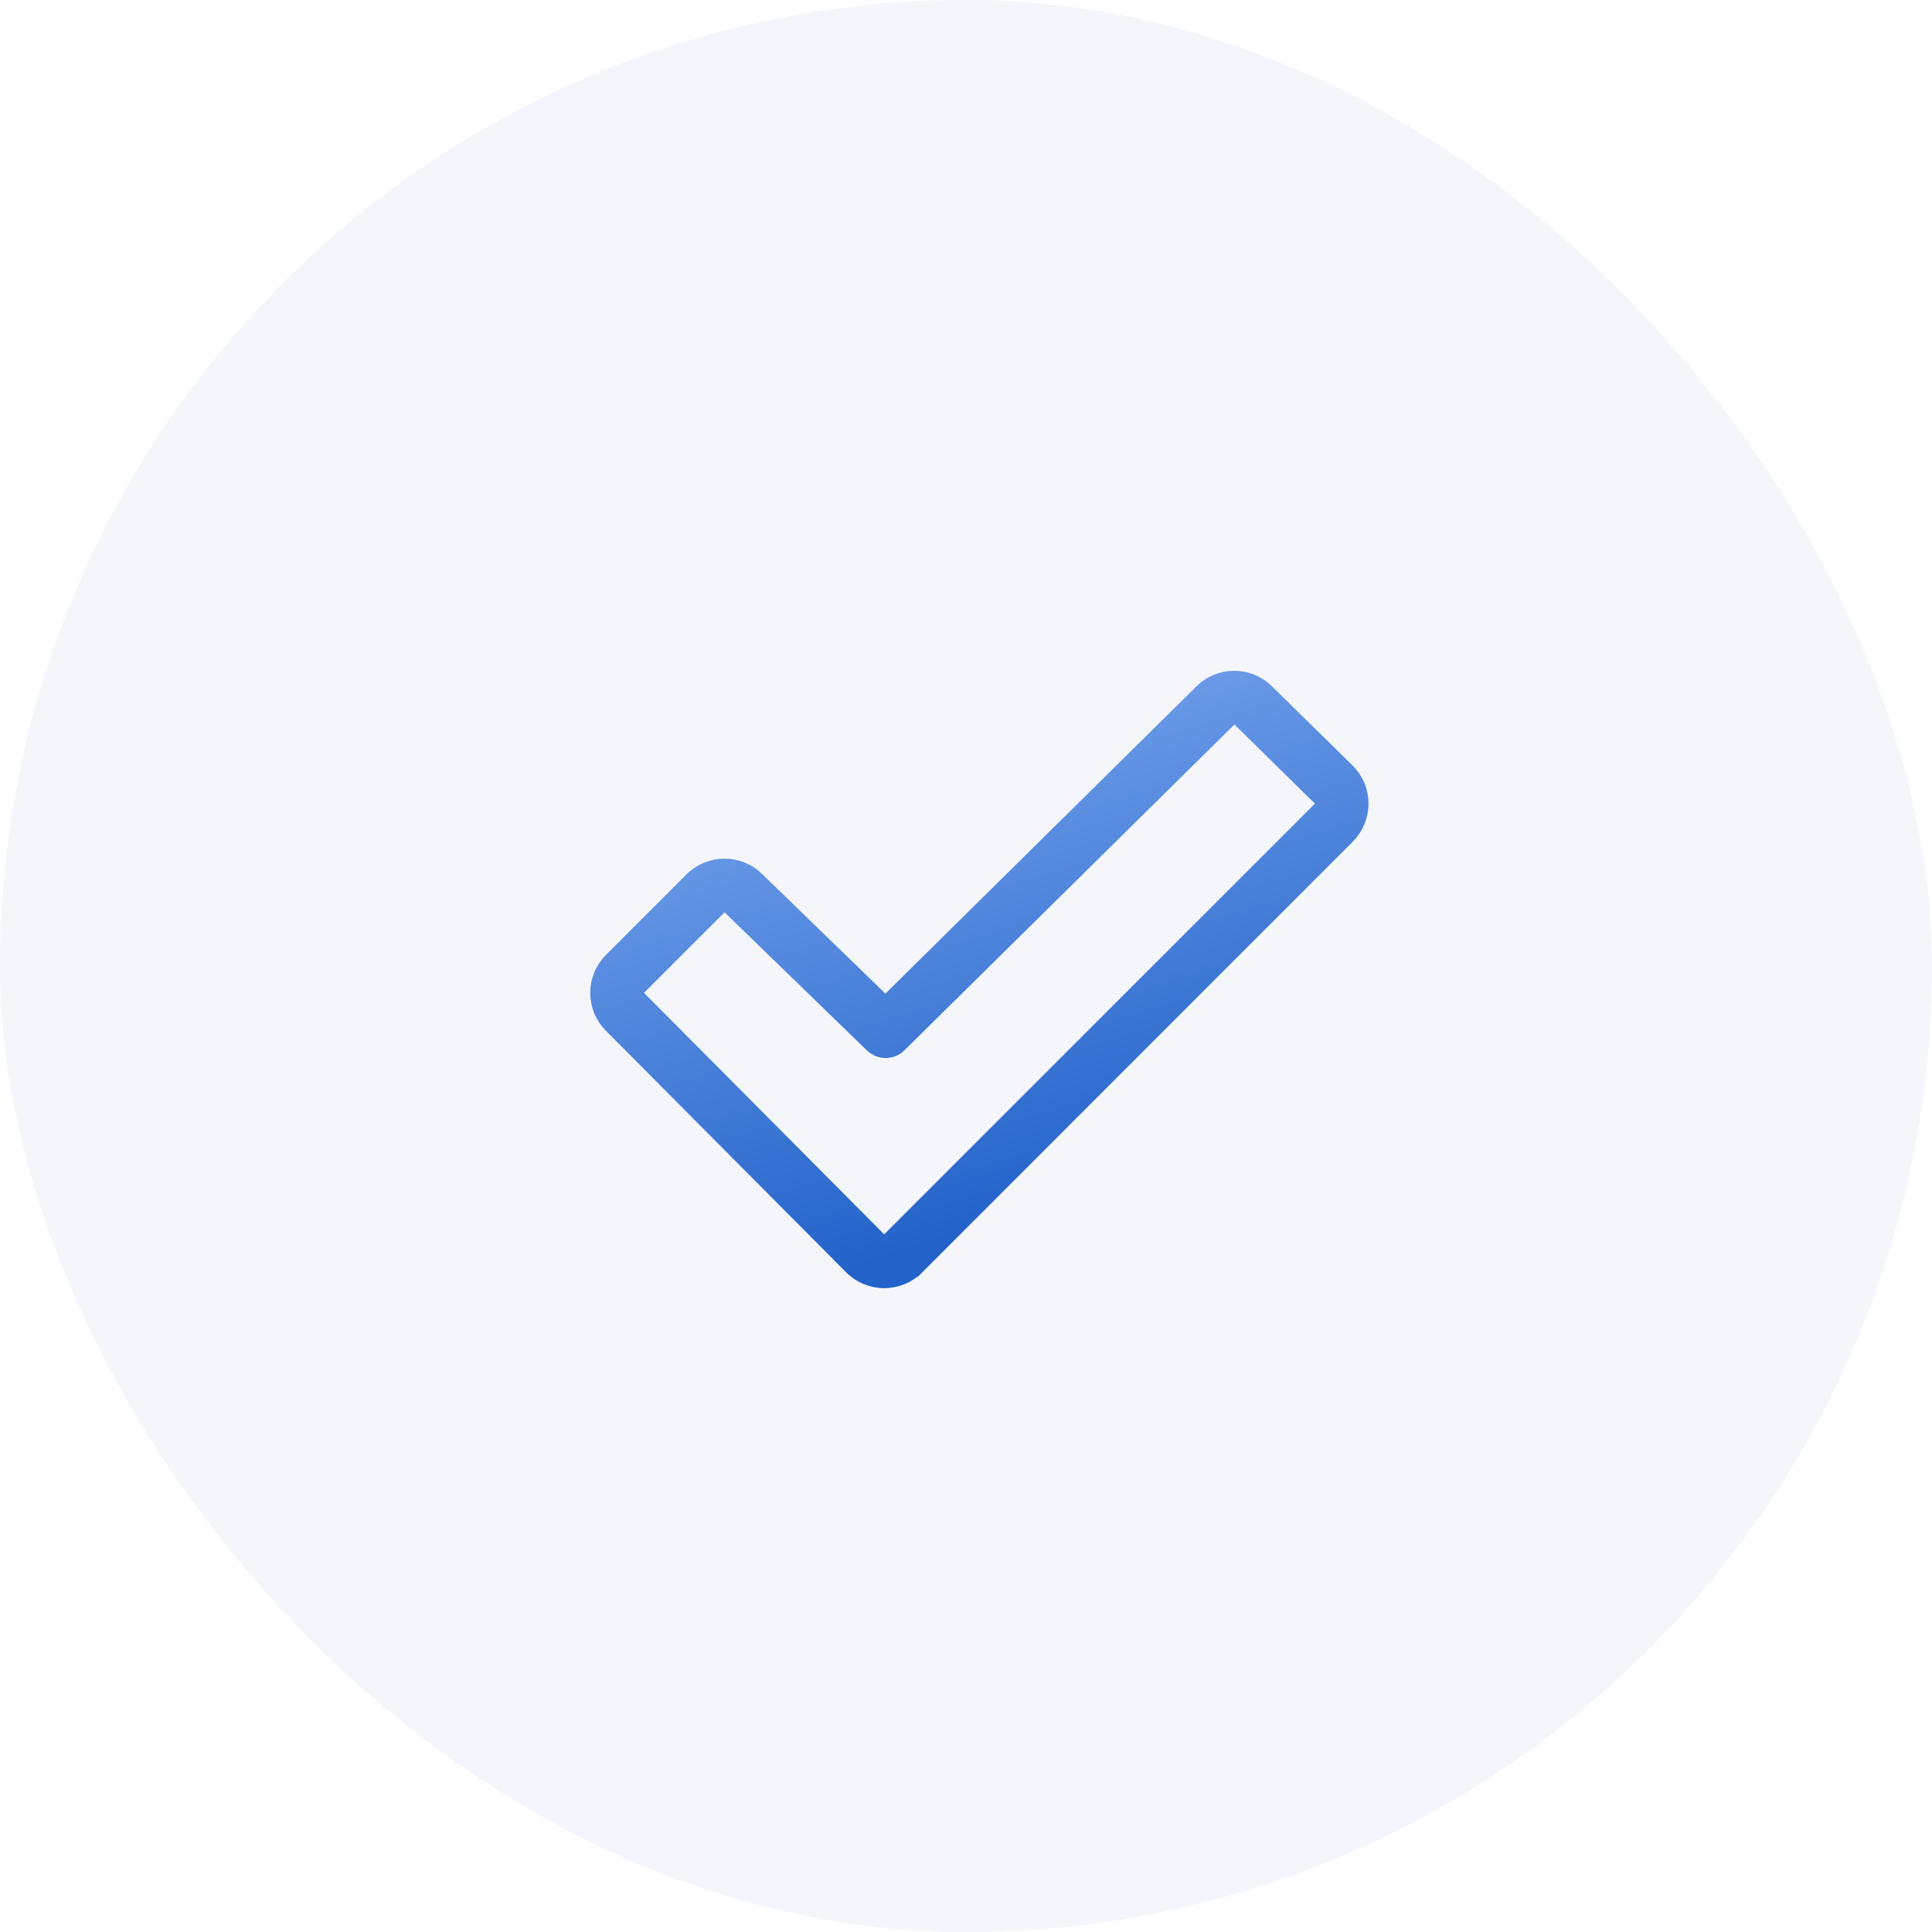
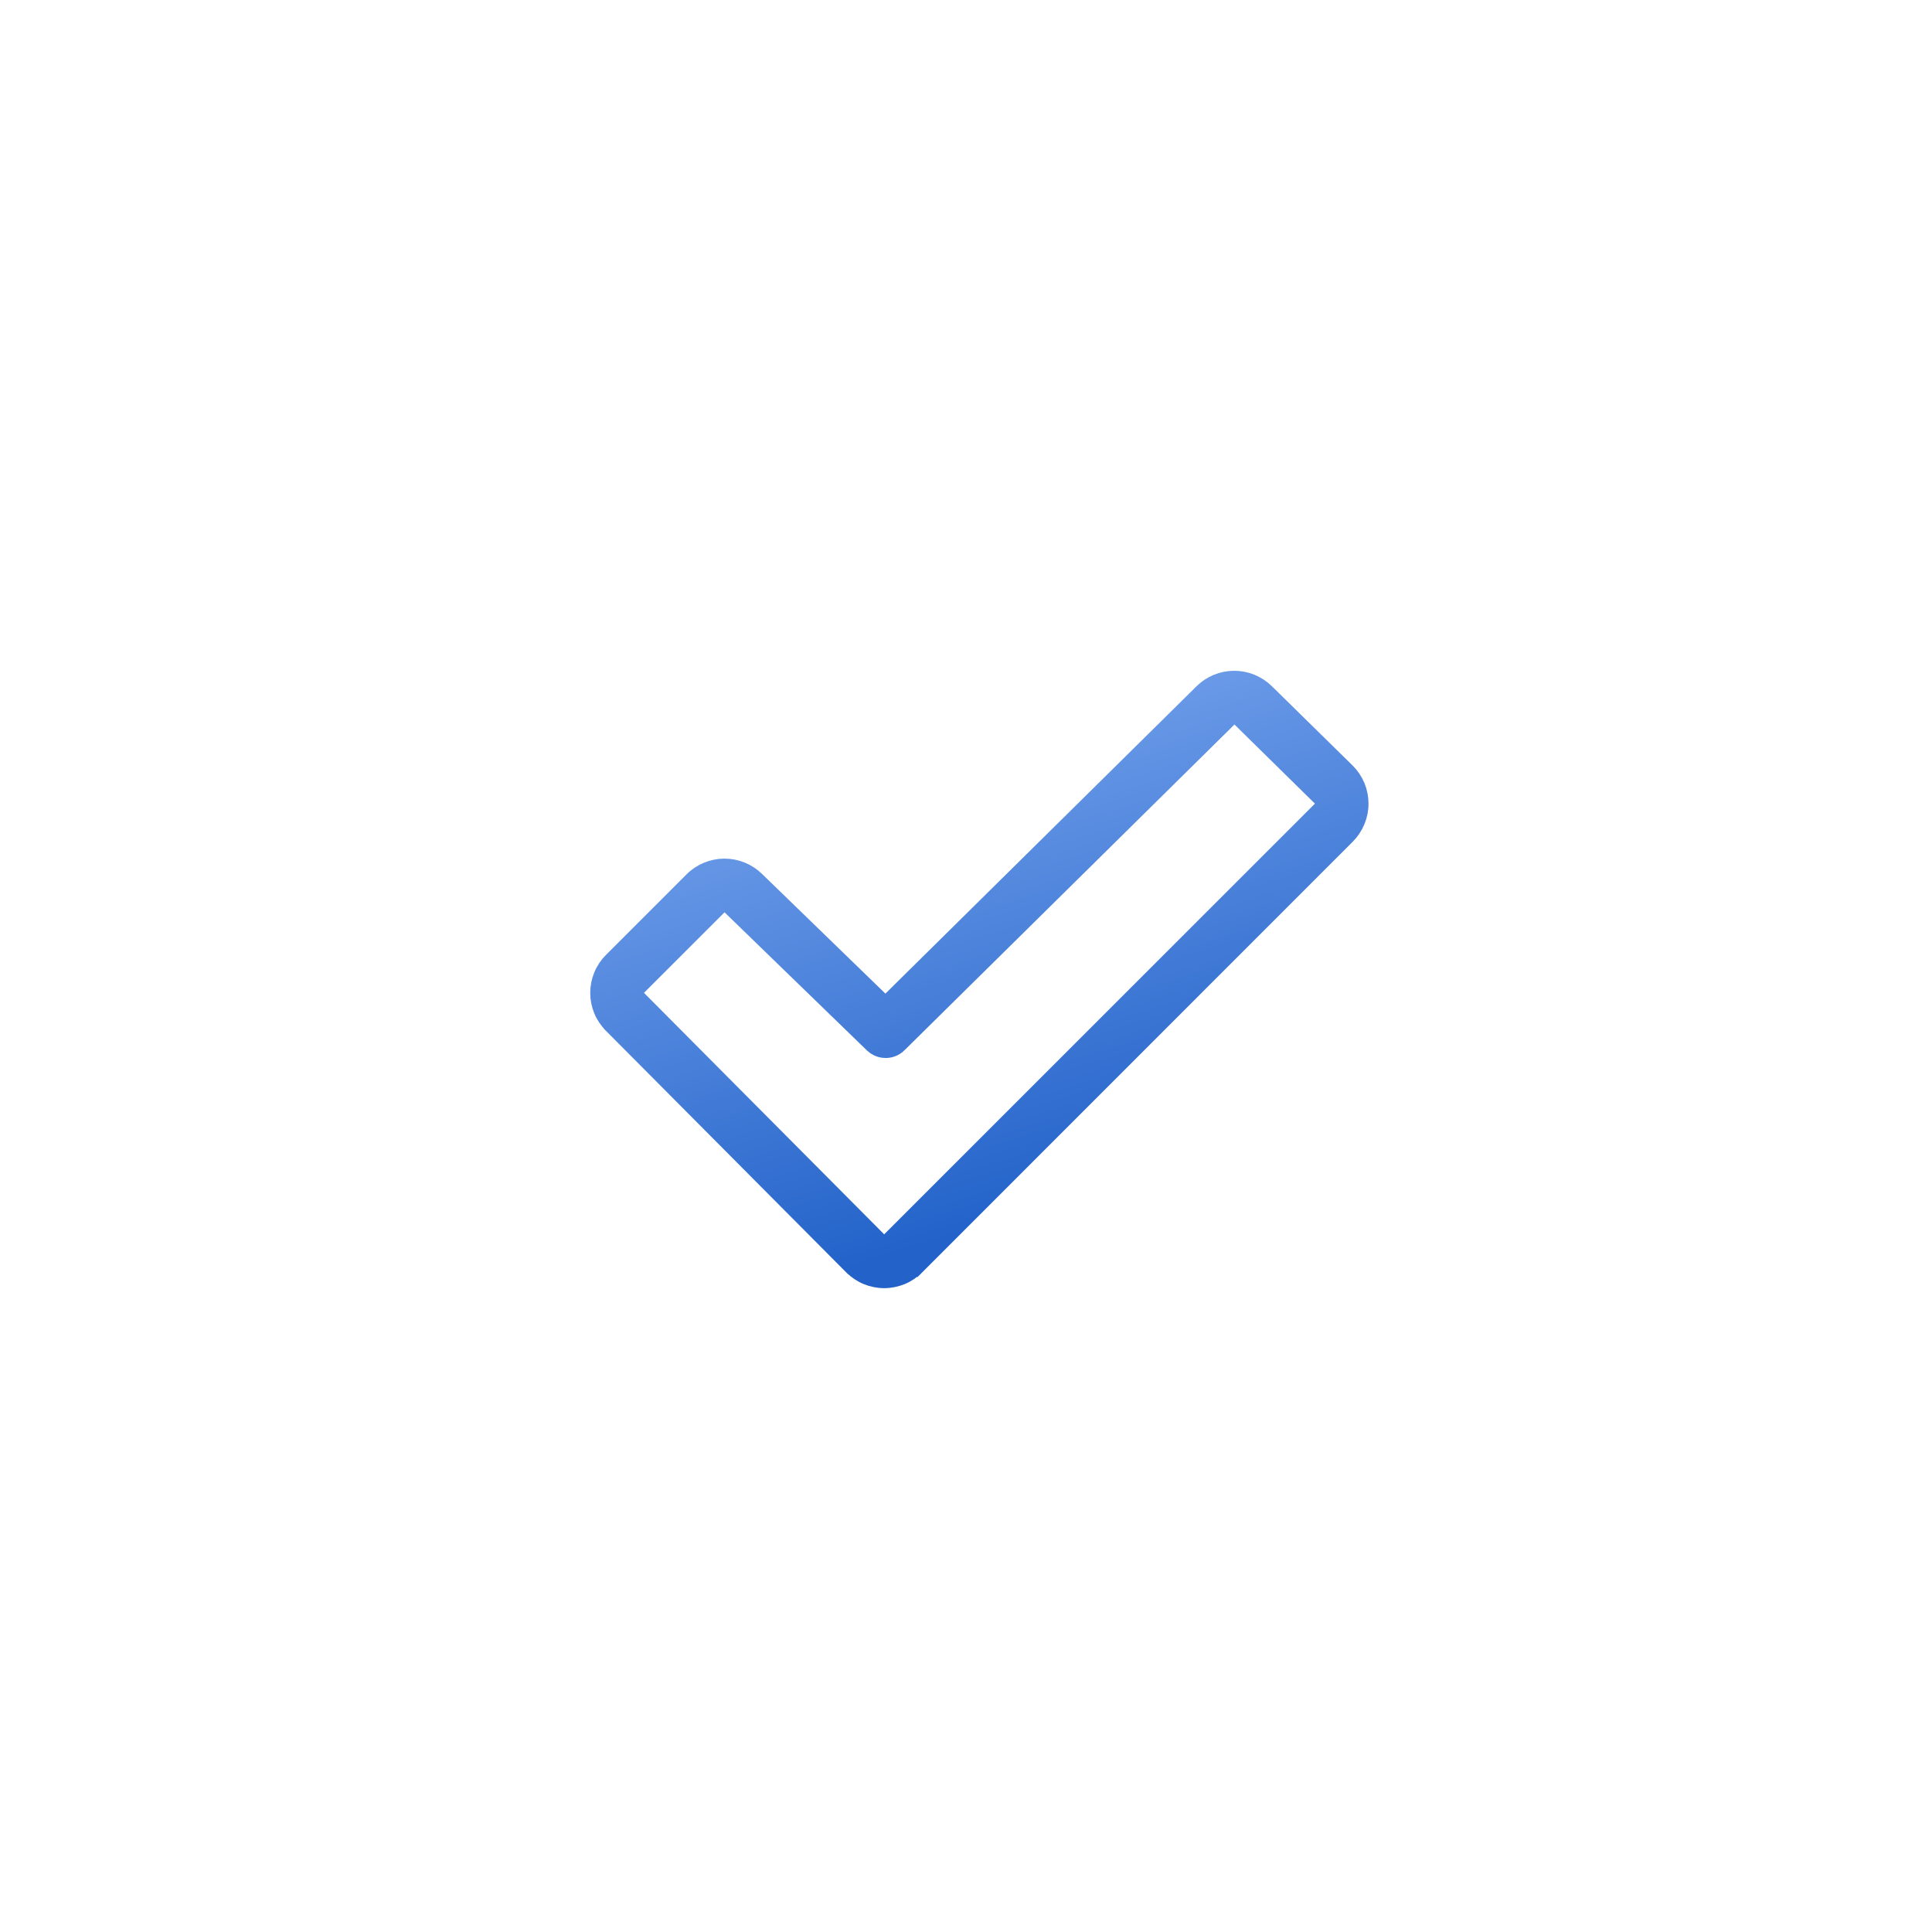
<svg xmlns="http://www.w3.org/2000/svg" width="72" height="72" viewBox="0 0 72 72" fill="none">
-   <rect width="72" height="72" rx="36" fill="#93A5DF" fill-opacity="0.1" />
  <path d="M45.996 25.248C46.227 25.248 46.455 25.294 46.667 25.382C46.879 25.47 47.072 25.599 47.234 25.761L50.234 28.708L50.236 28.71C50.398 28.872 50.528 29.065 50.617 29.277C50.705 29.49 50.75 29.718 50.75 29.948C50.751 30.178 50.705 30.406 50.617 30.618C50.529 30.831 50.401 31.025 50.239 31.188L34.191 47.241L34.19 47.24C34.027 47.403 33.835 47.534 33.622 47.622C33.41 47.71 33.182 47.756 32.951 47.756C32.721 47.756 32.493 47.71 32.281 47.622C32.068 47.534 31.875 47.403 31.712 47.24H31.711L22.76 38.24V38.239C22.598 38.077 22.468 37.885 22.38 37.673C22.292 37.46 22.246 37.232 22.246 37.002C22.246 36.772 22.292 36.544 22.38 36.331C22.468 36.118 22.598 35.924 22.761 35.762L25.76 32.763C25.923 32.599 26.117 32.47 26.329 32.382C26.542 32.294 26.77 32.248 27 32.248C27.23 32.248 27.459 32.294 27.671 32.382C27.883 32.47 28.075 32.598 28.237 32.76L32.998 37.379L44.758 25.762C44.92 25.599 45.113 25.47 45.325 25.382C45.538 25.294 45.766 25.248 45.996 25.248ZM46.005 26.751C45.972 26.751 45.939 26.758 45.908 26.77C45.878 26.783 45.85 26.802 45.827 26.825L45.825 26.827L33.529 38.965L33.529 38.966C33.389 39.103 33.2 39.179 33.004 39.179C32.857 39.179 32.715 39.136 32.594 39.057L32.481 38.966L27.187 33.831L27.184 33.828C27.135 33.779 27.069 33.75 26.999 33.75H26.998C26.966 33.75 26.933 33.756 26.904 33.769C26.874 33.781 26.847 33.799 26.825 33.822L23.823 36.823H23.823C23.799 36.846 23.781 36.874 23.769 36.904C23.756 36.934 23.749 36.967 23.749 37C23.749 37.033 23.756 37.066 23.769 37.097C23.781 37.127 23.799 37.155 23.823 37.178H23.823L32.774 46.177C32.821 46.224 32.884 46.25 32.95 46.25C33.017 46.25 33.08 46.224 33.127 46.177L49.178 30.128L49.18 30.126C49.203 30.103 49.222 30.075 49.235 30.045C49.247 30.015 49.254 29.983 49.254 29.95C49.254 29.917 49.248 29.884 49.236 29.854C49.223 29.823 49.205 29.796 49.182 29.773H49.181L46.185 26.827L46.183 26.825C46.16 26.802 46.131 26.783 46.101 26.77C46.071 26.758 46.038 26.751 46.005 26.751Z" fill="url(#paint0_linear_293_136)" stroke="url(#paint1_linear_293_136)" stroke-width="0.5" />
  <defs>
    <linearGradient id="paint0_linear_293_136" x1="24.024" y1="29.459" x2="29.708" y2="48.026" gradientUnits="userSpaceOnUse">
      <stop stop-color="#72A0EB" />
      <stop offset="1" stop-color="#2262C9" />
    </linearGradient>
    <linearGradient id="paint1_linear_293_136" x1="24.024" y1="29.459" x2="29.708" y2="48.026" gradientUnits="userSpaceOnUse">
      <stop stop-color="#72A0EB" />
      <stop offset="1" stop-color="#2262C9" />
    </linearGradient>
  </defs>
</svg>